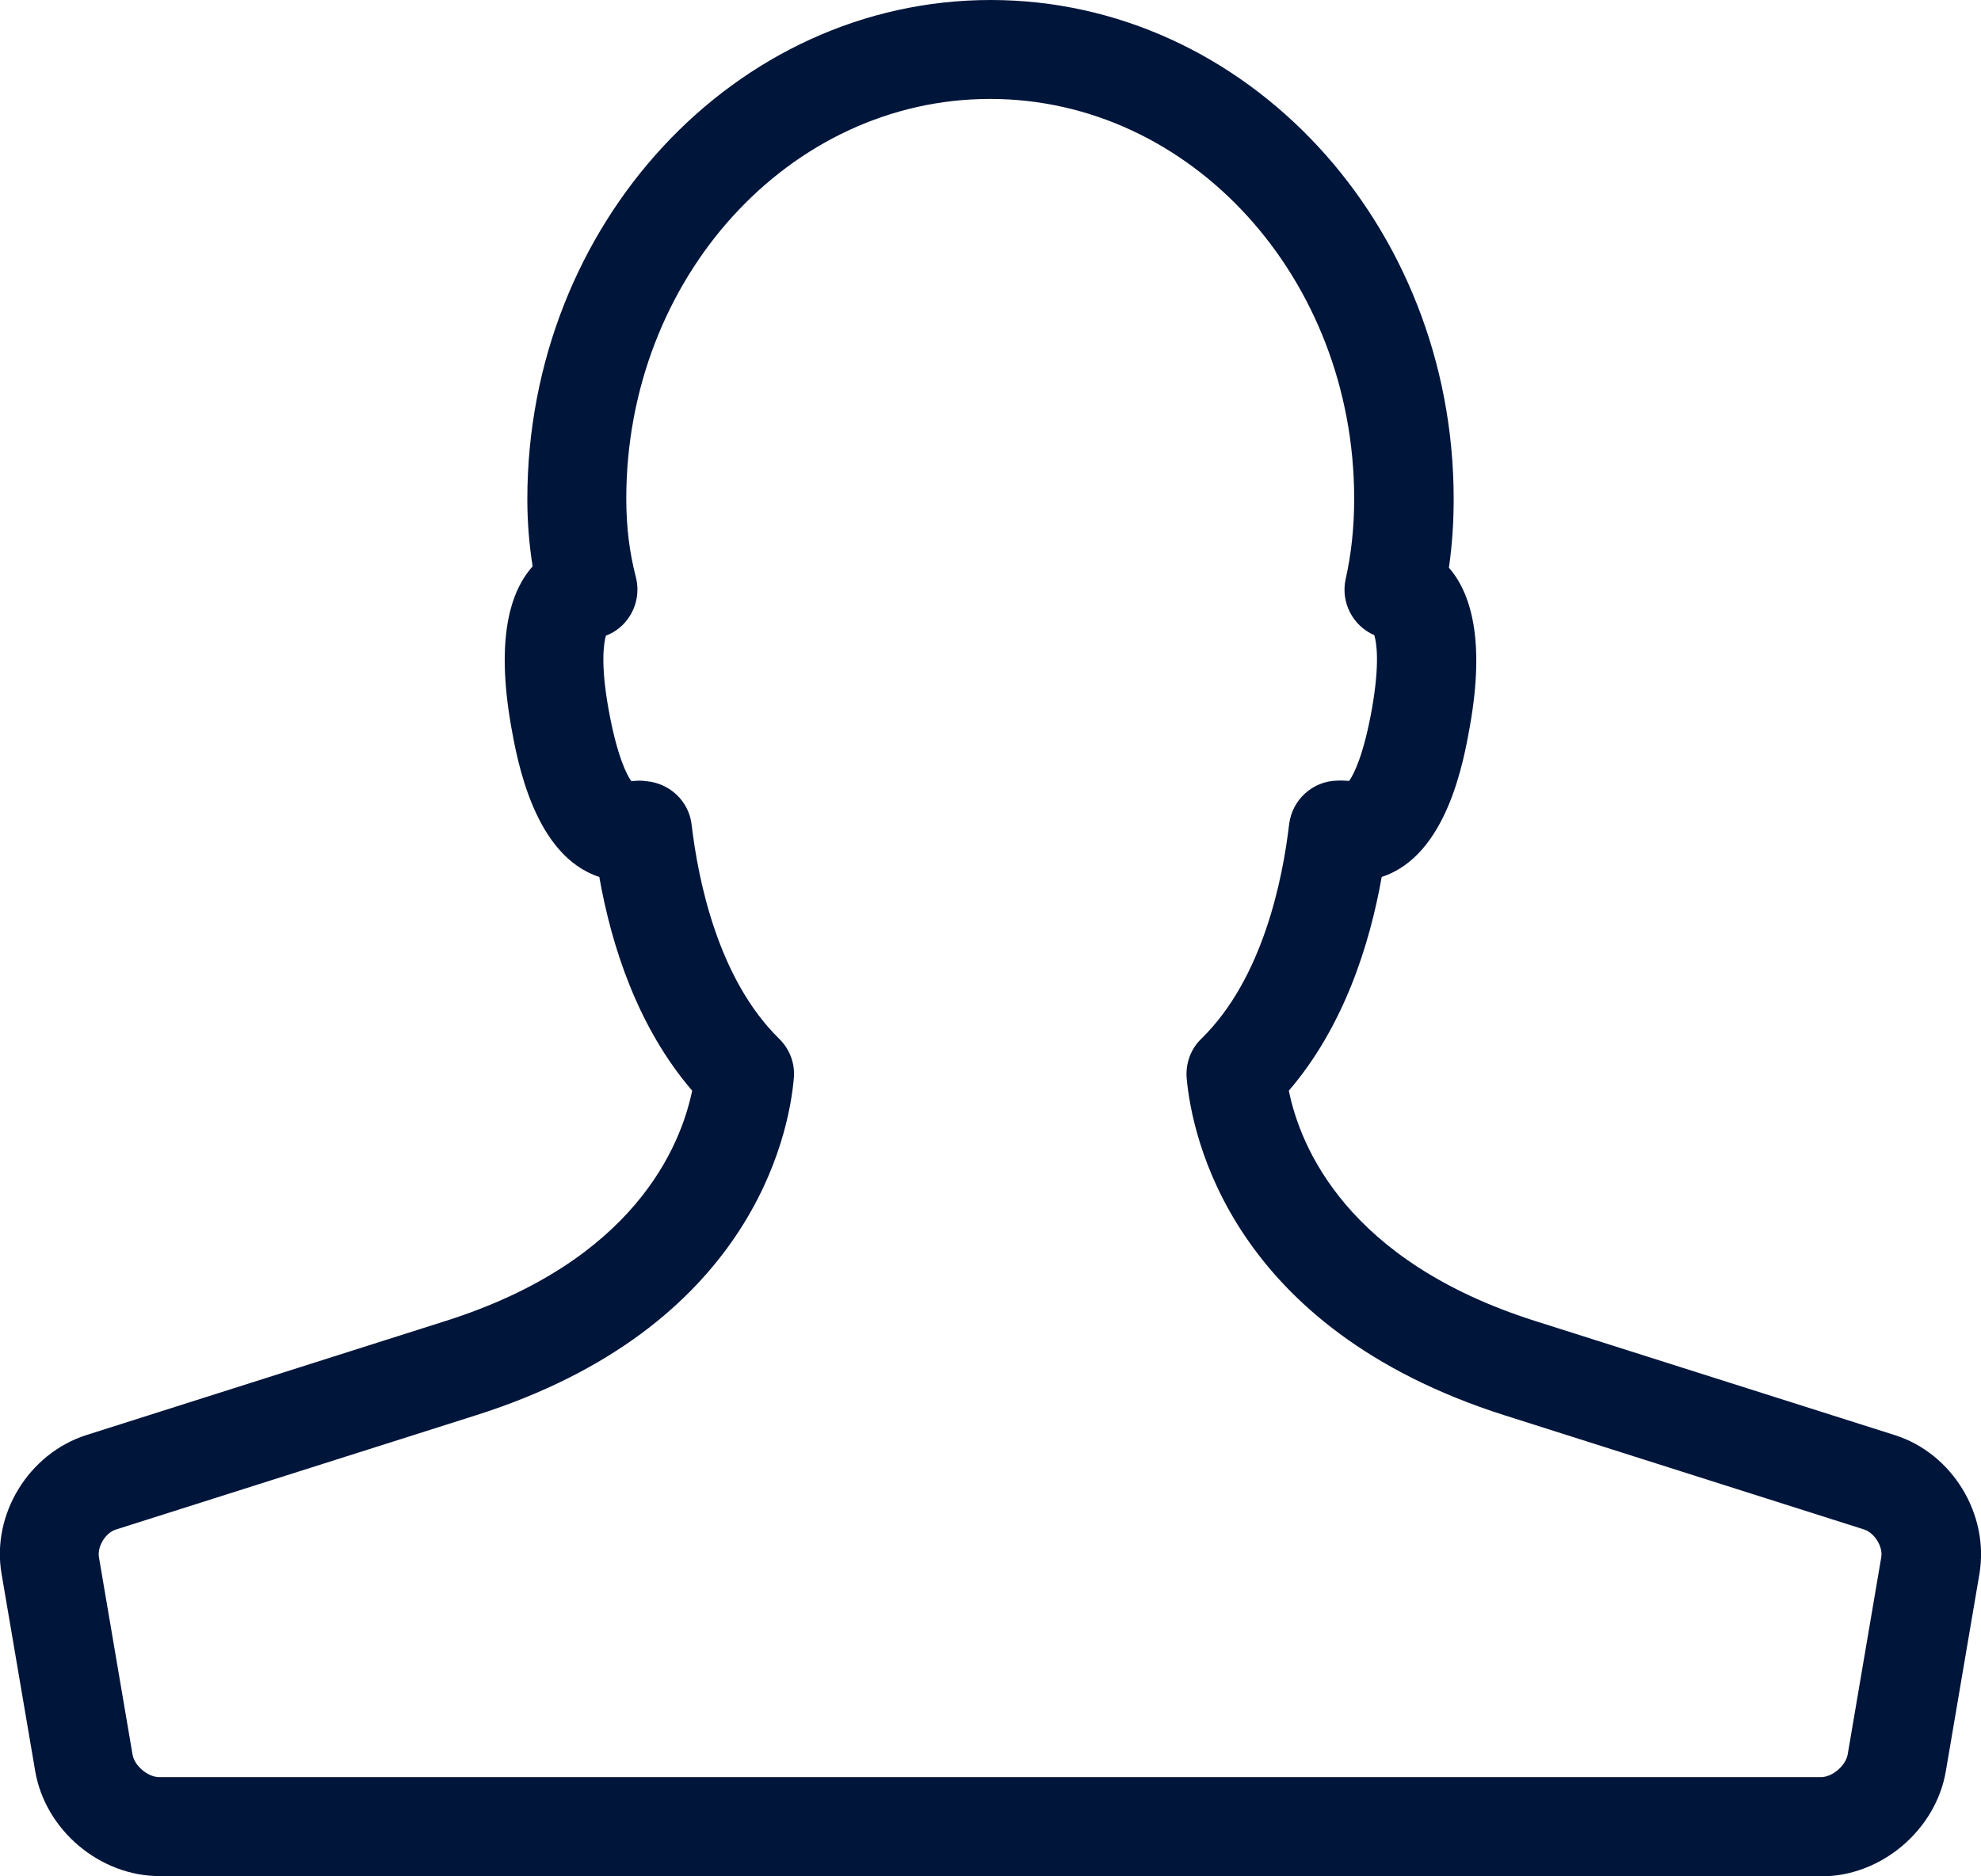
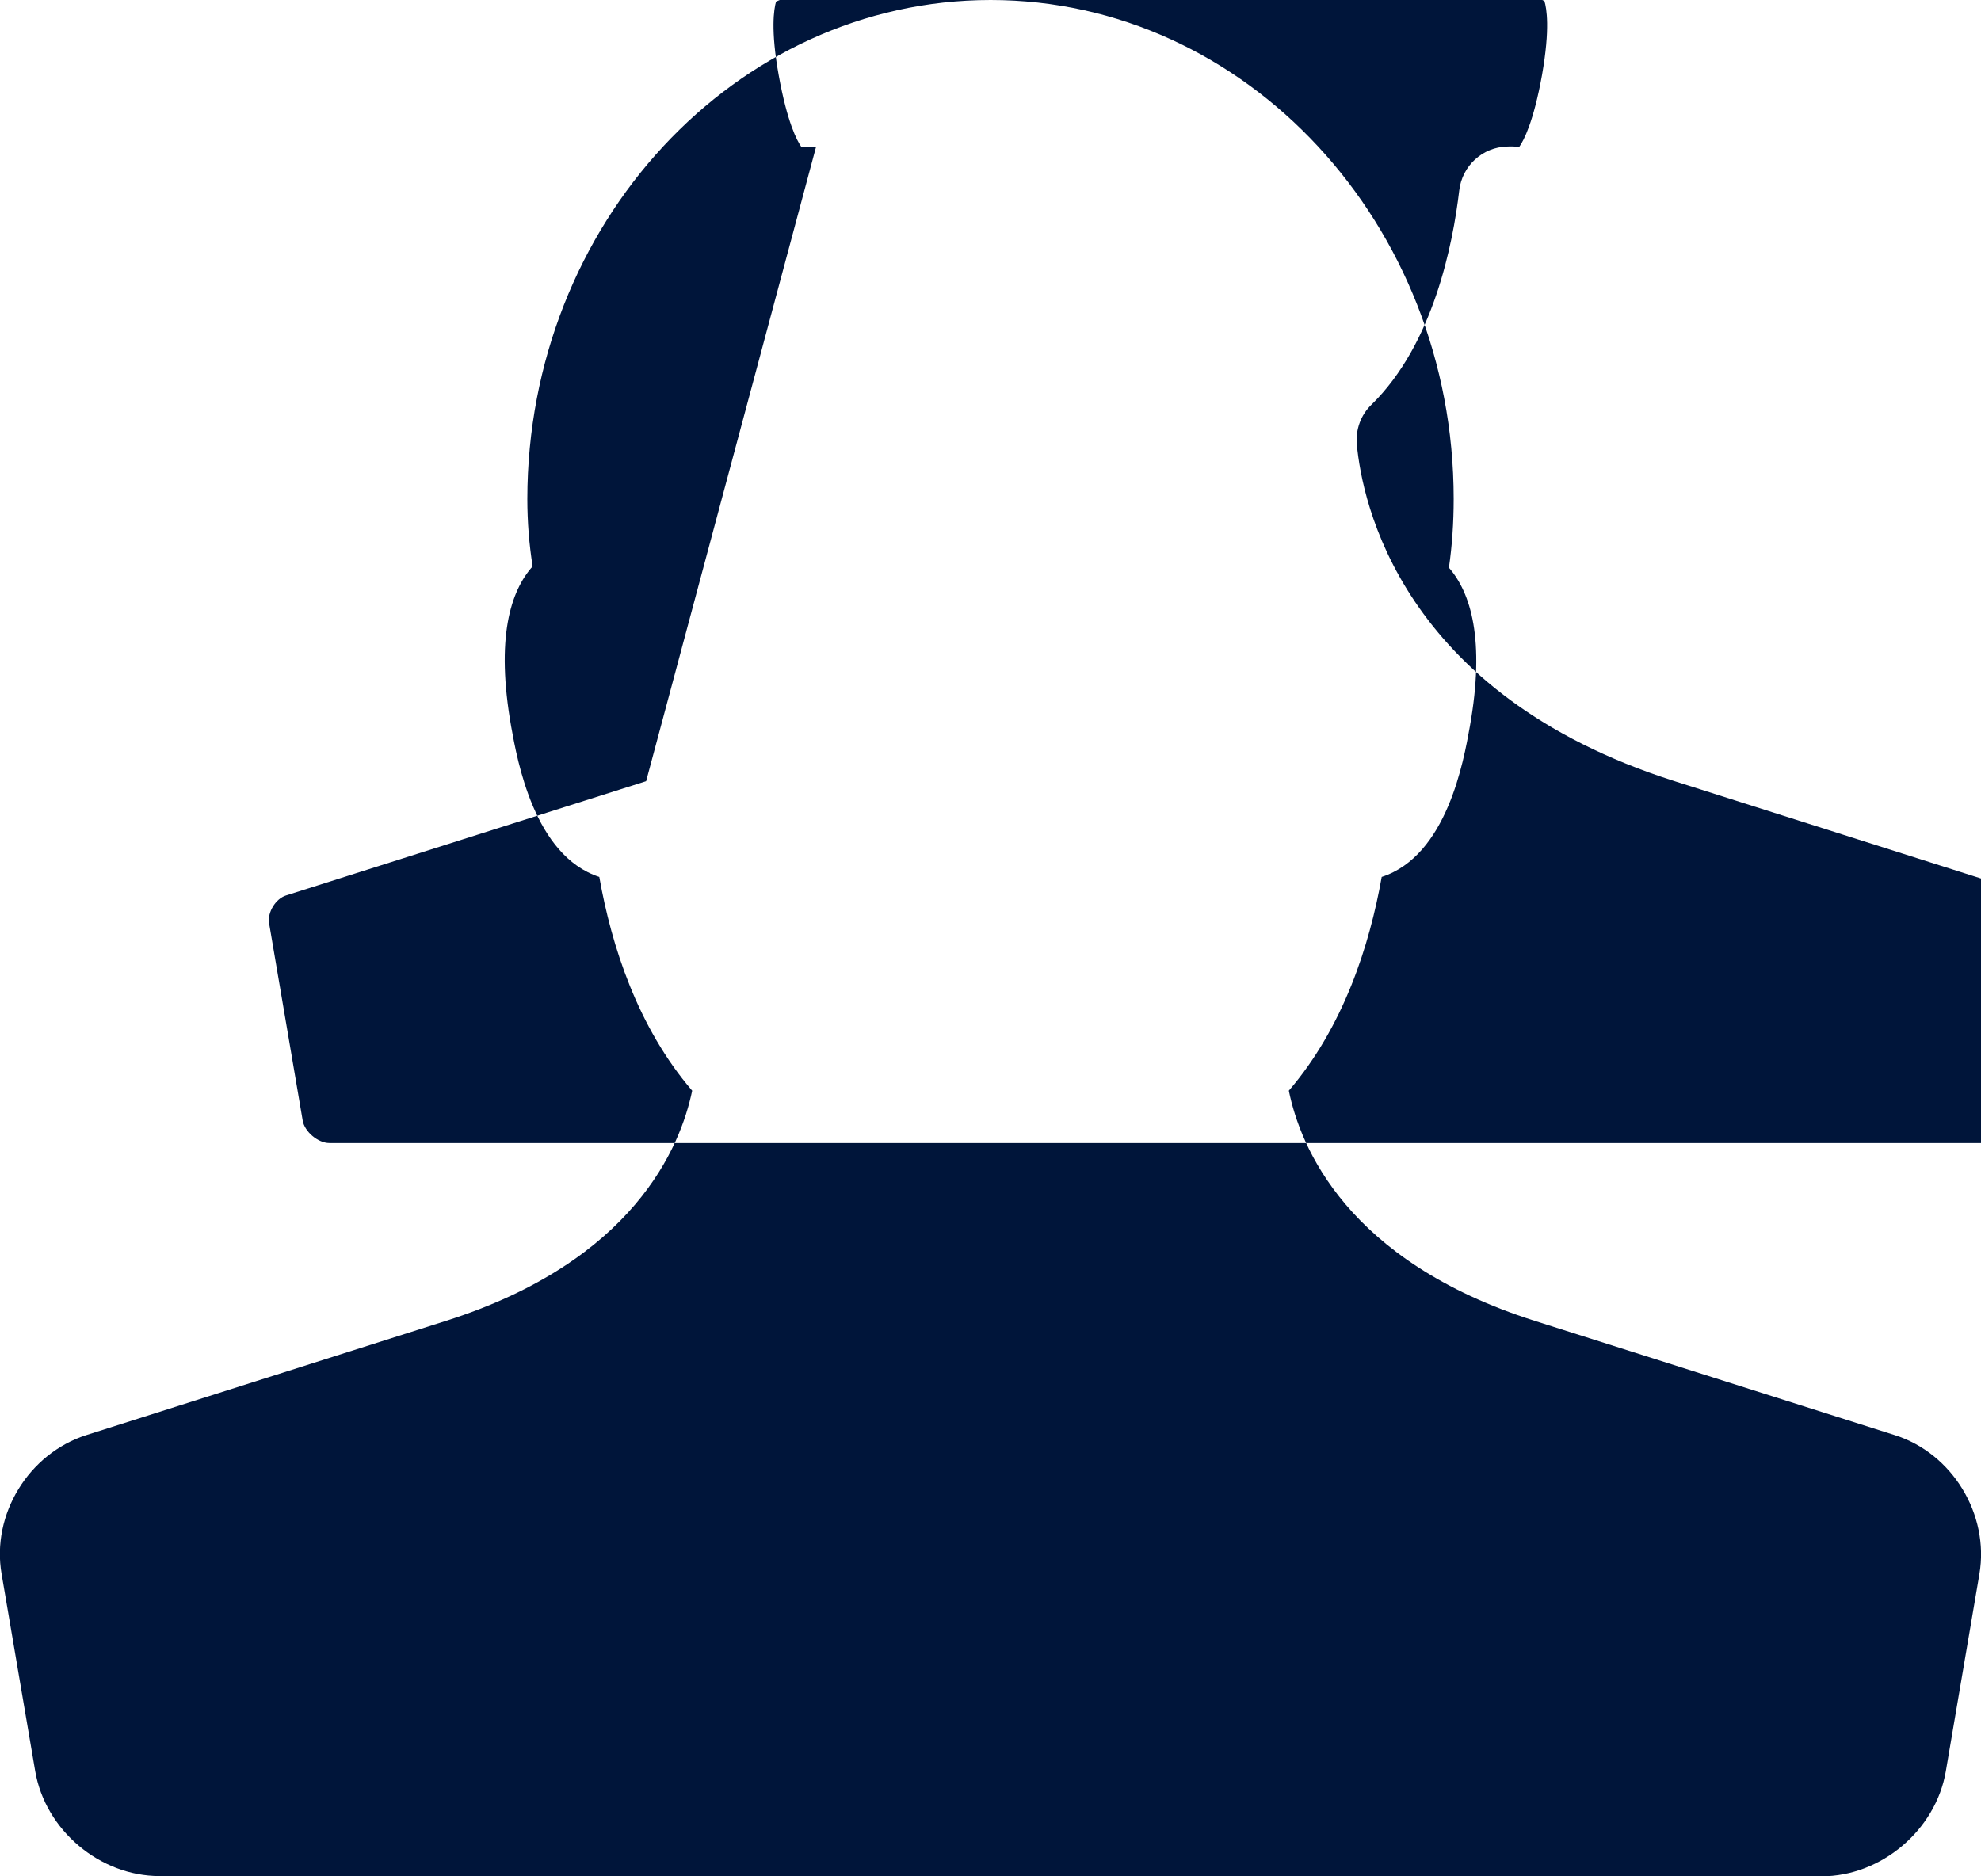
<svg xmlns="http://www.w3.org/2000/svg" id="Layer_1" viewBox="0 0 74.87 70.92">
  <defs>
    <style>.cls-1{fill:#00153a;}</style>
  </defs>
-   <path class="cls-1" d="M68.84,70.92H6.03c-2.26,0-4.32-1.74-4.7-3.97L.06,59.5c-.39-2.25,1.02-4.55,3.2-5.25l13.6-4.32c7.1-2.26,8.86-6.58,9.3-8.7-2.06-2.4-3.05-5.47-3.51-8.08-2.46-.8-3.1-4.4-3.33-5.68-.59-3.35-.03-5.12,.81-6.06-.13-.82-.2-1.67-.2-2.55C19.94,8.46,27.79,0,37.44,0s17.5,8.46,17.5,18.86c0,.91-.06,1.77-.18,2.6,.82,.94,1.38,2.71,.79,6.01-.23,1.28-.86,4.88-3.33,5.68-.46,2.6-1.45,5.68-3.51,8.08,.43,2.12,2.19,6.44,9.29,8.7l13.61,4.32c2.18,.69,3.58,3,3.2,5.25l-1.27,7.46c-.38,2.22-2.44,3.97-4.7,3.97ZM24.42,29.53c.88,.07,1.62,.75,1.72,1.65,.24,2.04,.98,5.81,3.31,8.09,.4,.39,.61,.95,.55,1.51-.19,2.15-1.64,9.43-12.01,12.72l-13.61,4.32c-.39,.12-.71,.64-.64,1.05l1.27,7.46c.07,.42,.58,.85,1.01,.85h62.8c.43,0,.93-.43,1.01-.85l1.27-7.46c.07-.4-.25-.92-.64-1.05l-13.6-4.32c-10.37-3.3-11.81-10.57-12.01-12.73-.05-.56,.15-1.12,.56-1.51,2.33-2.28,3.07-6.05,3.31-8.09,.11-.94,.89-1.64,1.81-1.66,.16-.01,.28,0,.46,.01,.17-.24,.54-.94,.86-2.72,.31-1.76,.17-2.53,.09-2.79-.81-.35-1.28-1.24-1.08-2.13,.21-.94,.32-1.93,.32-3.03,0-8.33-6.17-15.11-13.76-15.11s-13.75,6.78-13.75,15.11c0,1.07,.12,2.03,.36,2.96,.13,.5,.05,1.04-.23,1.48-.21,.34-.53,.6-.9,.74-.08,.28-.21,1.06,.1,2.78,.32,1.78,.69,2.48,.86,2.72,.22-.02,.37-.03,.55,0Z" />
+   <path class="cls-1" d="M68.84,70.92H6.03c-2.26,0-4.32-1.74-4.7-3.97L.06,59.5c-.39-2.25,1.02-4.55,3.2-5.25l13.6-4.32c7.1-2.26,8.86-6.58,9.3-8.7-2.06-2.4-3.05-5.47-3.51-8.08-2.46-.8-3.1-4.4-3.33-5.68-.59-3.35-.03-5.12,.81-6.06-.13-.82-.2-1.67-.2-2.55C19.94,8.46,27.79,0,37.44,0s17.5,8.46,17.5,18.86c0,.91-.06,1.77-.18,2.6,.82,.94,1.38,2.71,.79,6.01-.23,1.28-.86,4.88-3.33,5.68-.46,2.6-1.45,5.68-3.51,8.08,.43,2.12,2.19,6.44,9.29,8.7l13.61,4.32c2.18,.69,3.58,3,3.2,5.25l-1.27,7.46c-.38,2.22-2.44,3.97-4.7,3.97ZM24.42,29.53l-13.61,4.32c-.39,.12-.71,.64-.64,1.05l1.27,7.46c.07,.42,.58,.85,1.01,.85h62.8c.43,0,.93-.43,1.01-.85l1.27-7.46c.07-.4-.25-.92-.64-1.05l-13.6-4.32c-10.37-3.3-11.81-10.57-12.01-12.73-.05-.56,.15-1.12,.56-1.51,2.33-2.28,3.07-6.05,3.31-8.09,.11-.94,.89-1.64,1.81-1.66,.16-.01,.28,0,.46,.01,.17-.24,.54-.94,.86-2.72,.31-1.76,.17-2.53,.09-2.79-.81-.35-1.28-1.24-1.08-2.13,.21-.94,.32-1.93,.32-3.03,0-8.33-6.17-15.11-13.76-15.11s-13.75,6.78-13.75,15.11c0,1.07,.12,2.03,.36,2.96,.13,.5,.05,1.04-.23,1.48-.21,.34-.53,.6-.9,.74-.08,.28-.21,1.06,.1,2.78,.32,1.78,.69,2.48,.86,2.72,.22-.02,.37-.03,.55,0Z" />
</svg>